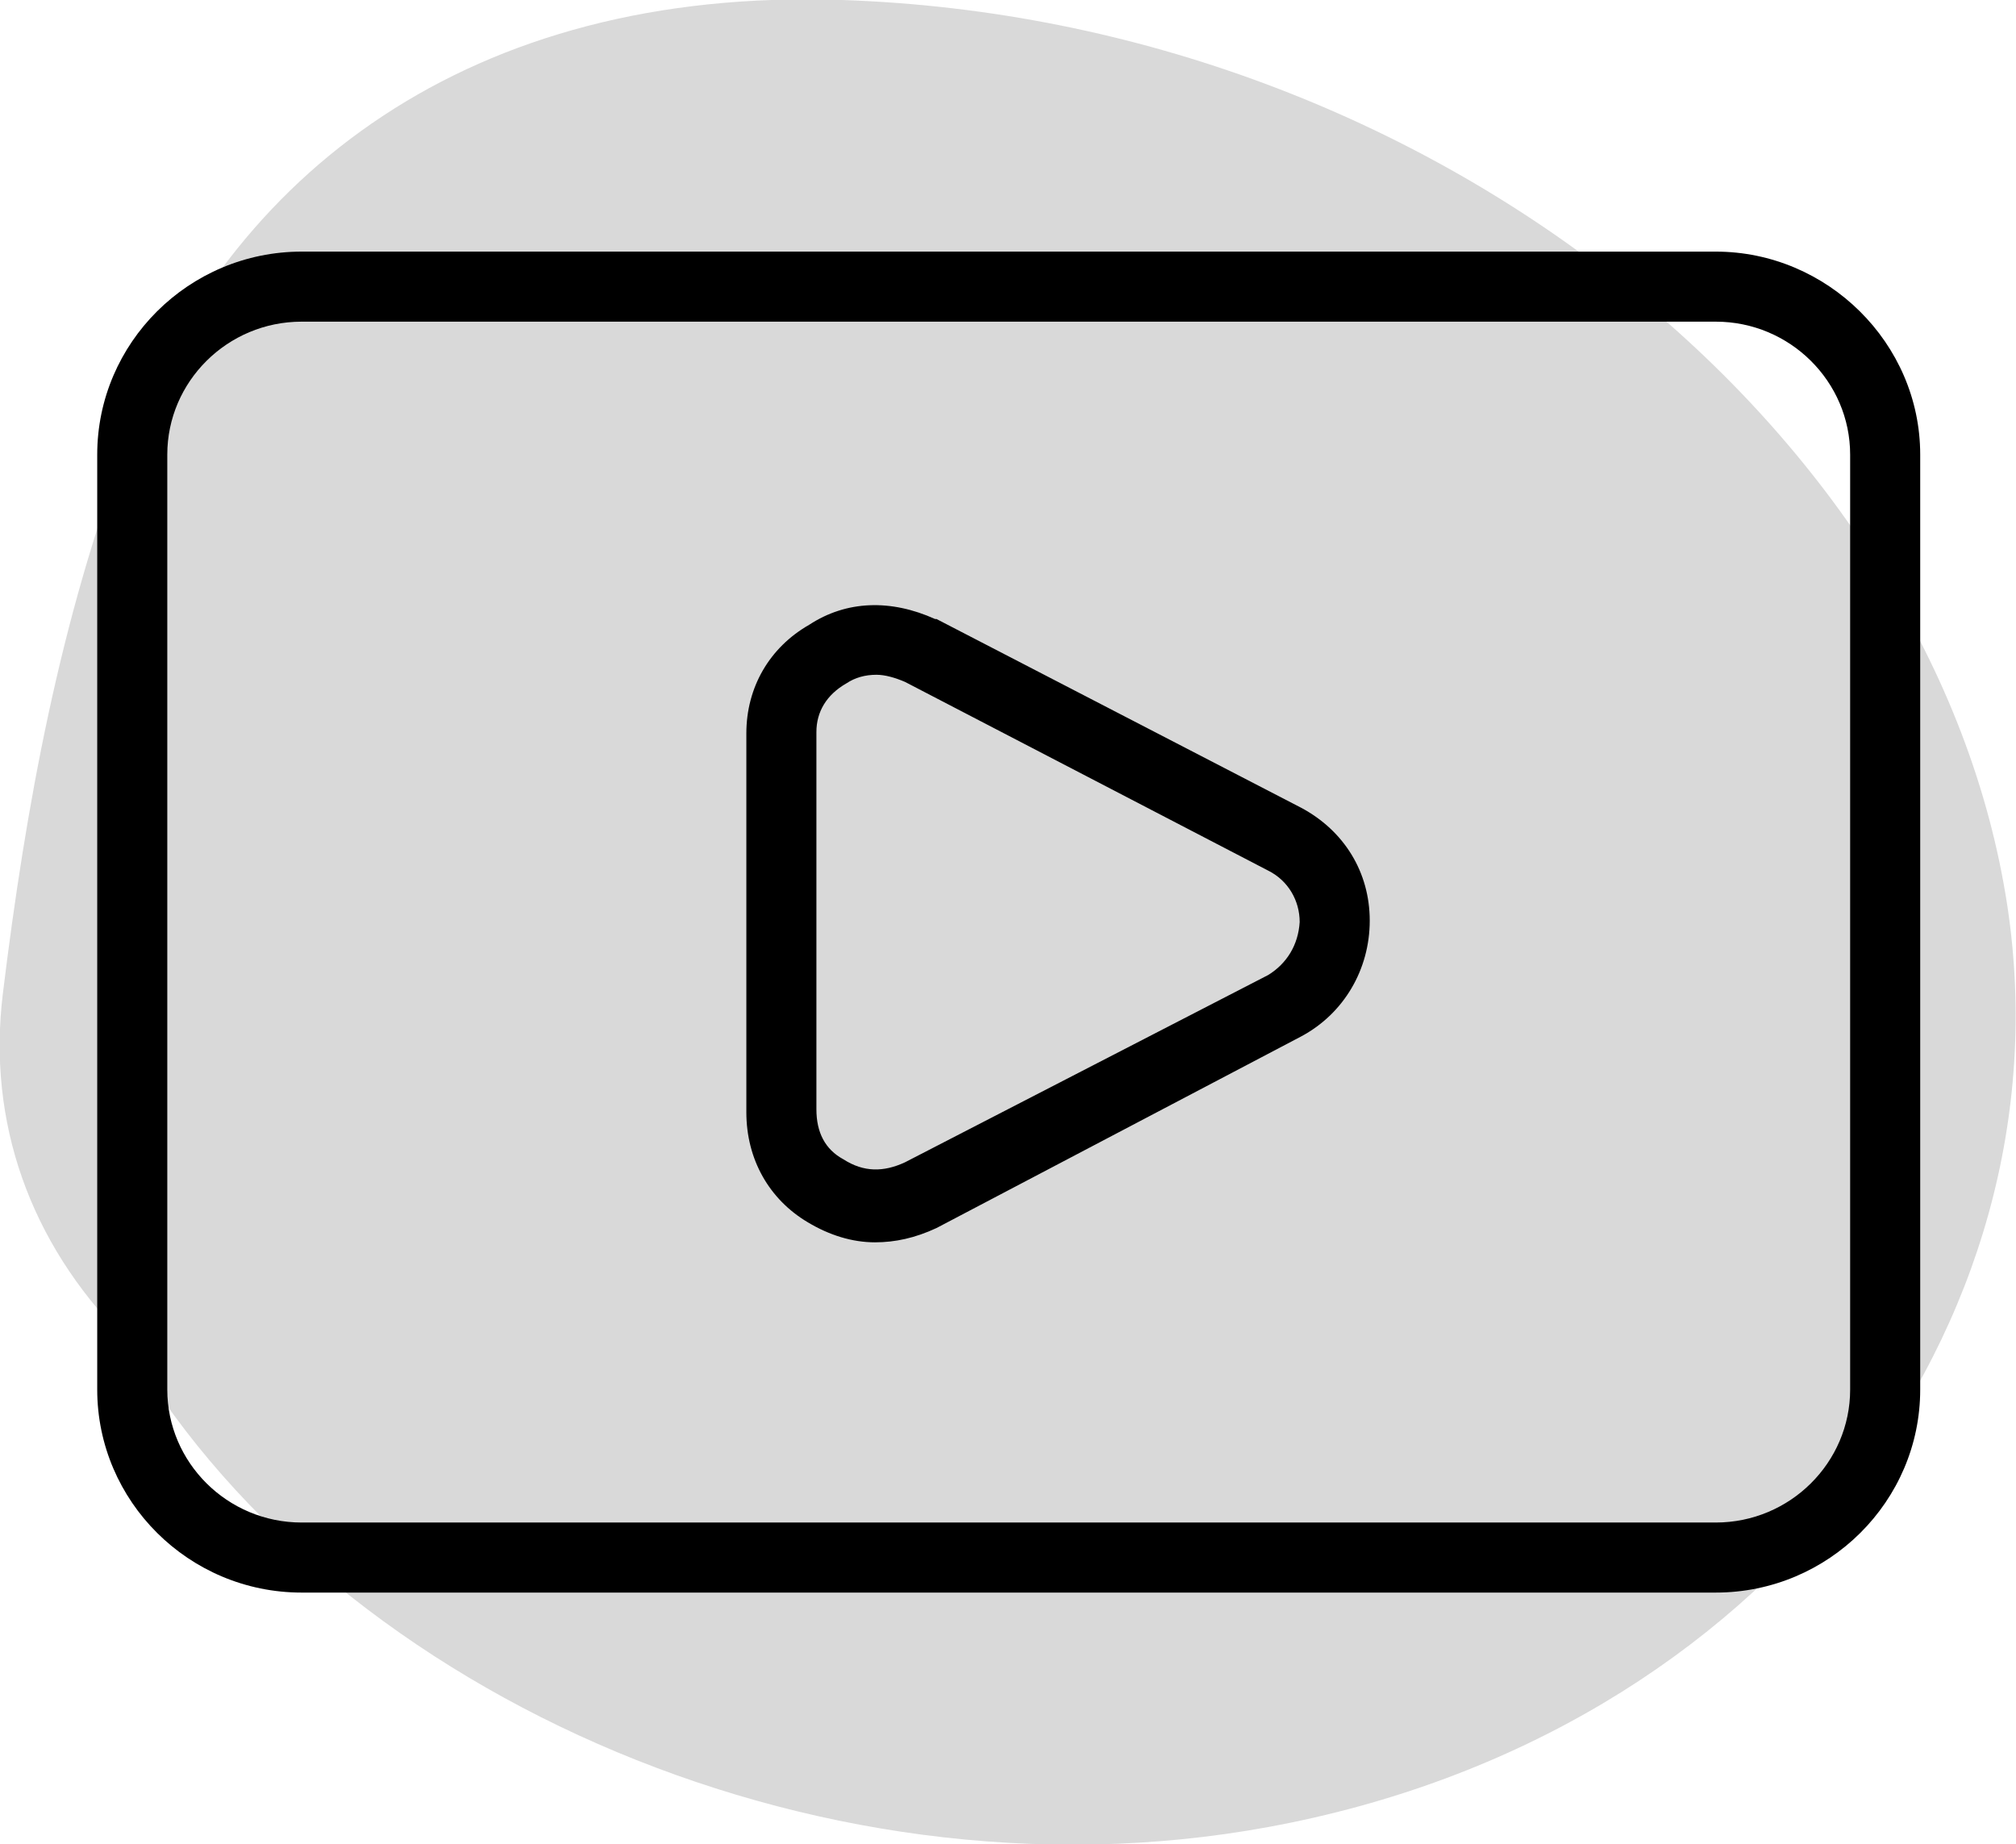
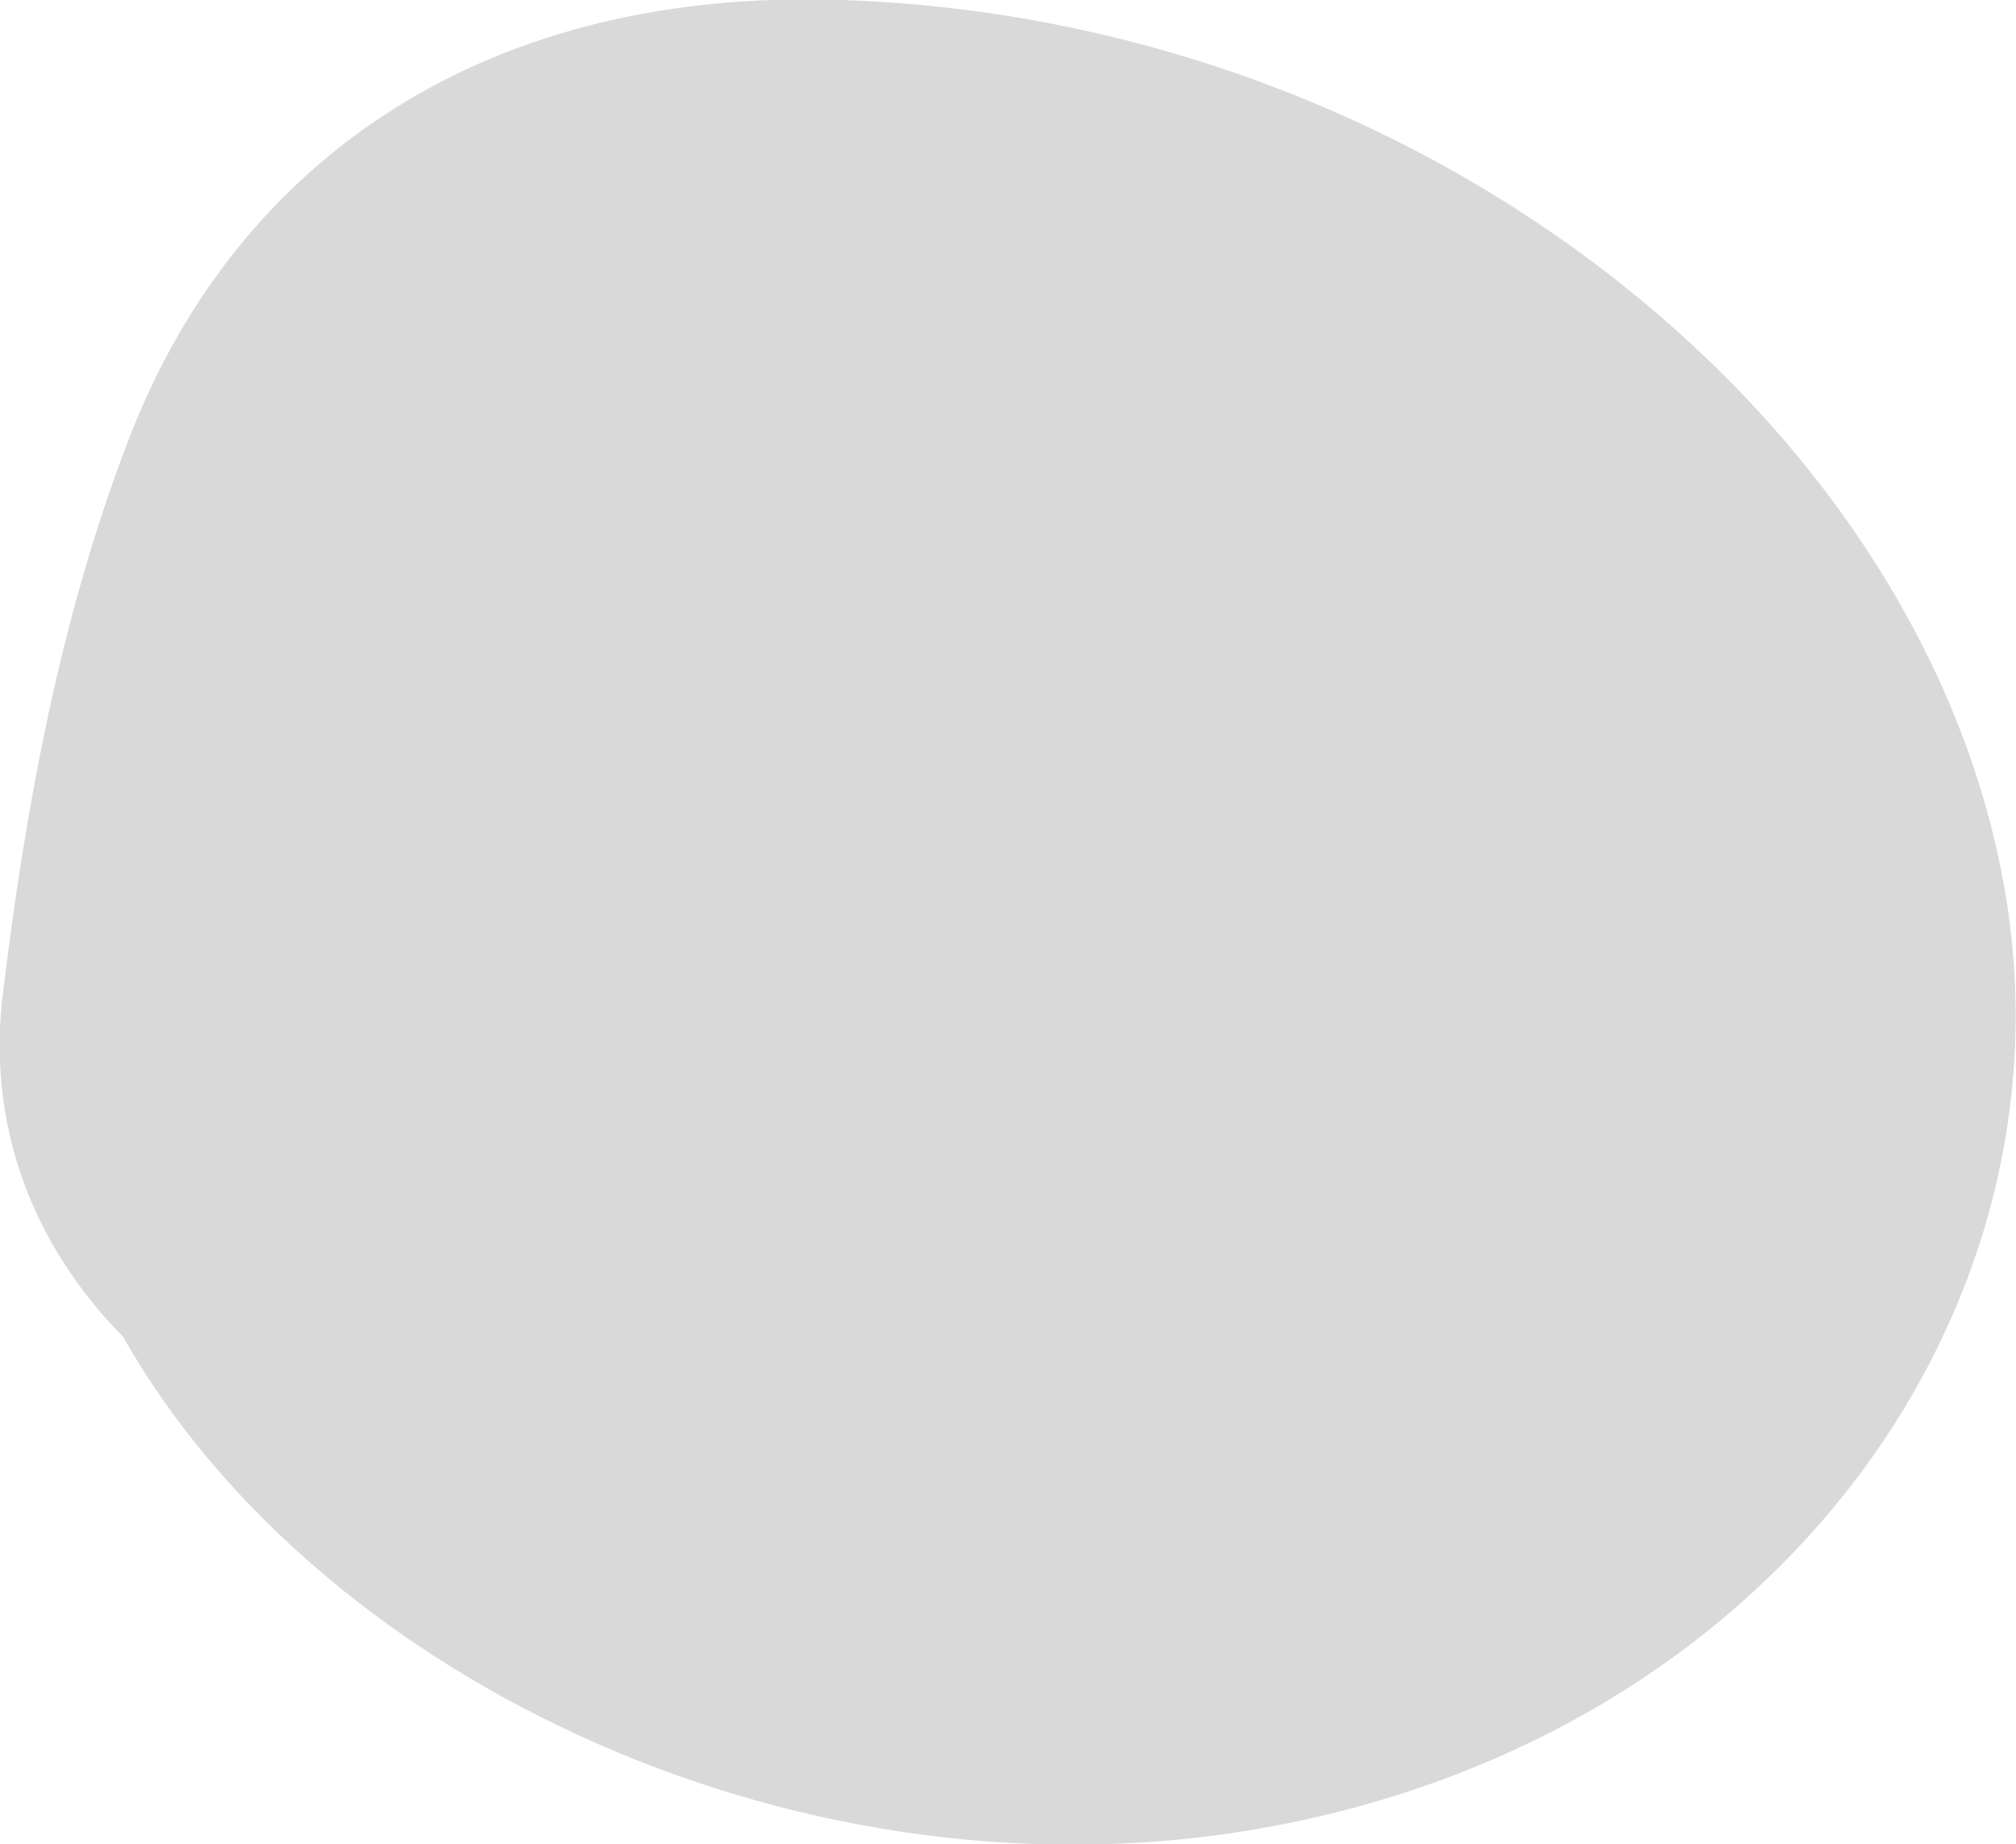
<svg xmlns="http://www.w3.org/2000/svg" version="1.1" id="Layer_1" x="0px" y="0px" viewBox="0 0 141 129" style="enable-background:new 0 0 141 129;" xml:space="preserve">
  <path style="opacity:0.15;" d="M88.7,127.8c-32.1,5.9-66.3-10-80.1-34.3c-6.5-6.6-9.5-15-8.4-24c1.6-13.1,4-26.2,8.7-38.5  C16,12.2,32.8-0.9,58.9,0c41.6,1.4,76.5,30.4,81.5,63.4C144.8,92.6,123.6,121.4,88.7,127.8L88.7,127.8z" />
-   <path d="M120,17.6H21.1c-7.9,0-14.3,6.4-14.3,14.2v65.4c0,7.8,6.4,14.2,14.3,14.2H120c7.9,0,14.3-6.4,14.3-14.2V31.8  C134.3,24,127.8,17.6,120,17.6z M129.4,97.2c0,5.1-4.2,9.3-9.4,9.3H21.1c-5.2,0-9.4-4.2-9.4-9.3V31.8c0-5.1,4.2-9.3,9.4-9.3H120  c5.2,0,9.4,4.2,9.4,9.3V97.2z M91,56.5L65.5,43.3c0,0-0.1,0-0.1,0c-3.1-1.4-6.2-1.3-8.8,0.4c-2.8,1.6-4.4,4.4-4.4,7.6v26.5  c0,3.3,1.6,6.1,4.3,7.7c1.5,0.9,3.1,1.4,4.7,1.4c1.4,0,2.8-0.3,4.3-1L91,72.5c3-1.6,4.8-4.7,4.8-8.1S94,58.1,91,56.5z M88.7,68.2  L63.3,81.3C61.8,82,60.4,82,59,81.1c-1.3-0.7-1.9-1.9-1.9-3.5V51.2c0-1.4,0.7-2.6,2.1-3.4c0.6-0.4,1.3-0.6,2.1-0.6l0,0  c0.6,0,1.3,0.2,2,0.5l25.4,13.2c1.4,0.7,2.2,2.1,2.2,3.6C90.8,66.1,90,67.4,88.7,68.2z" />
</svg>